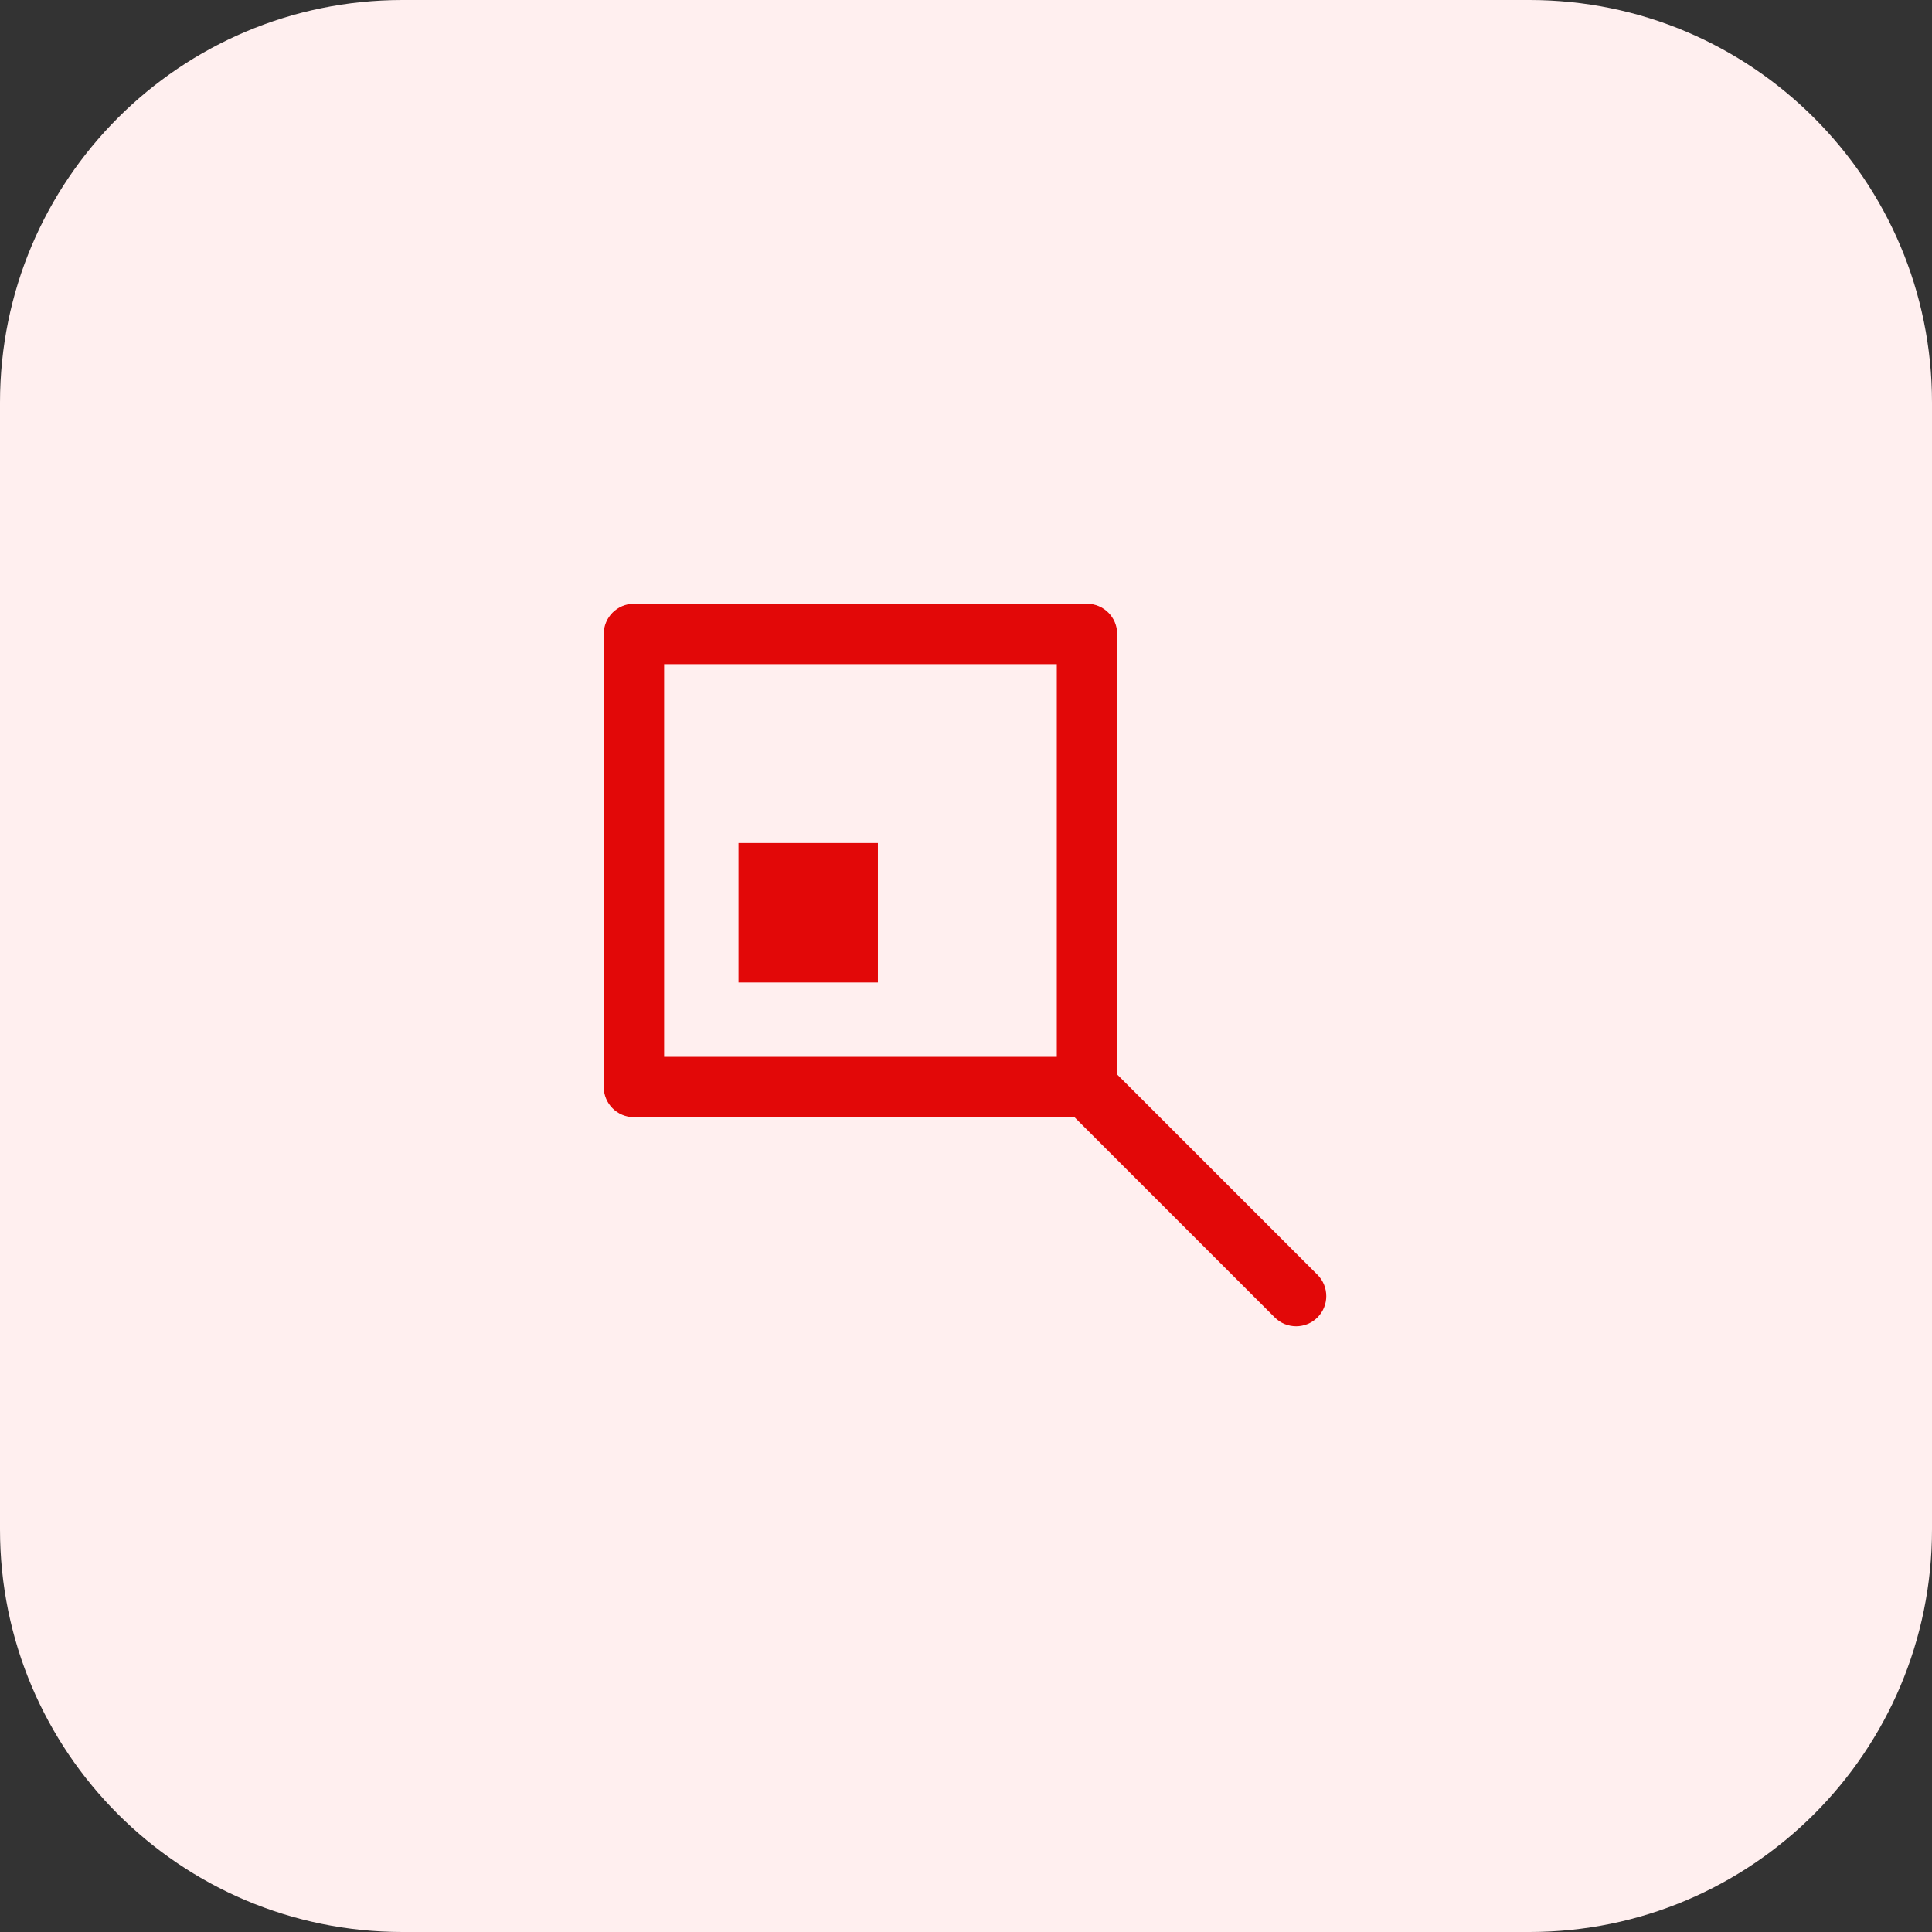
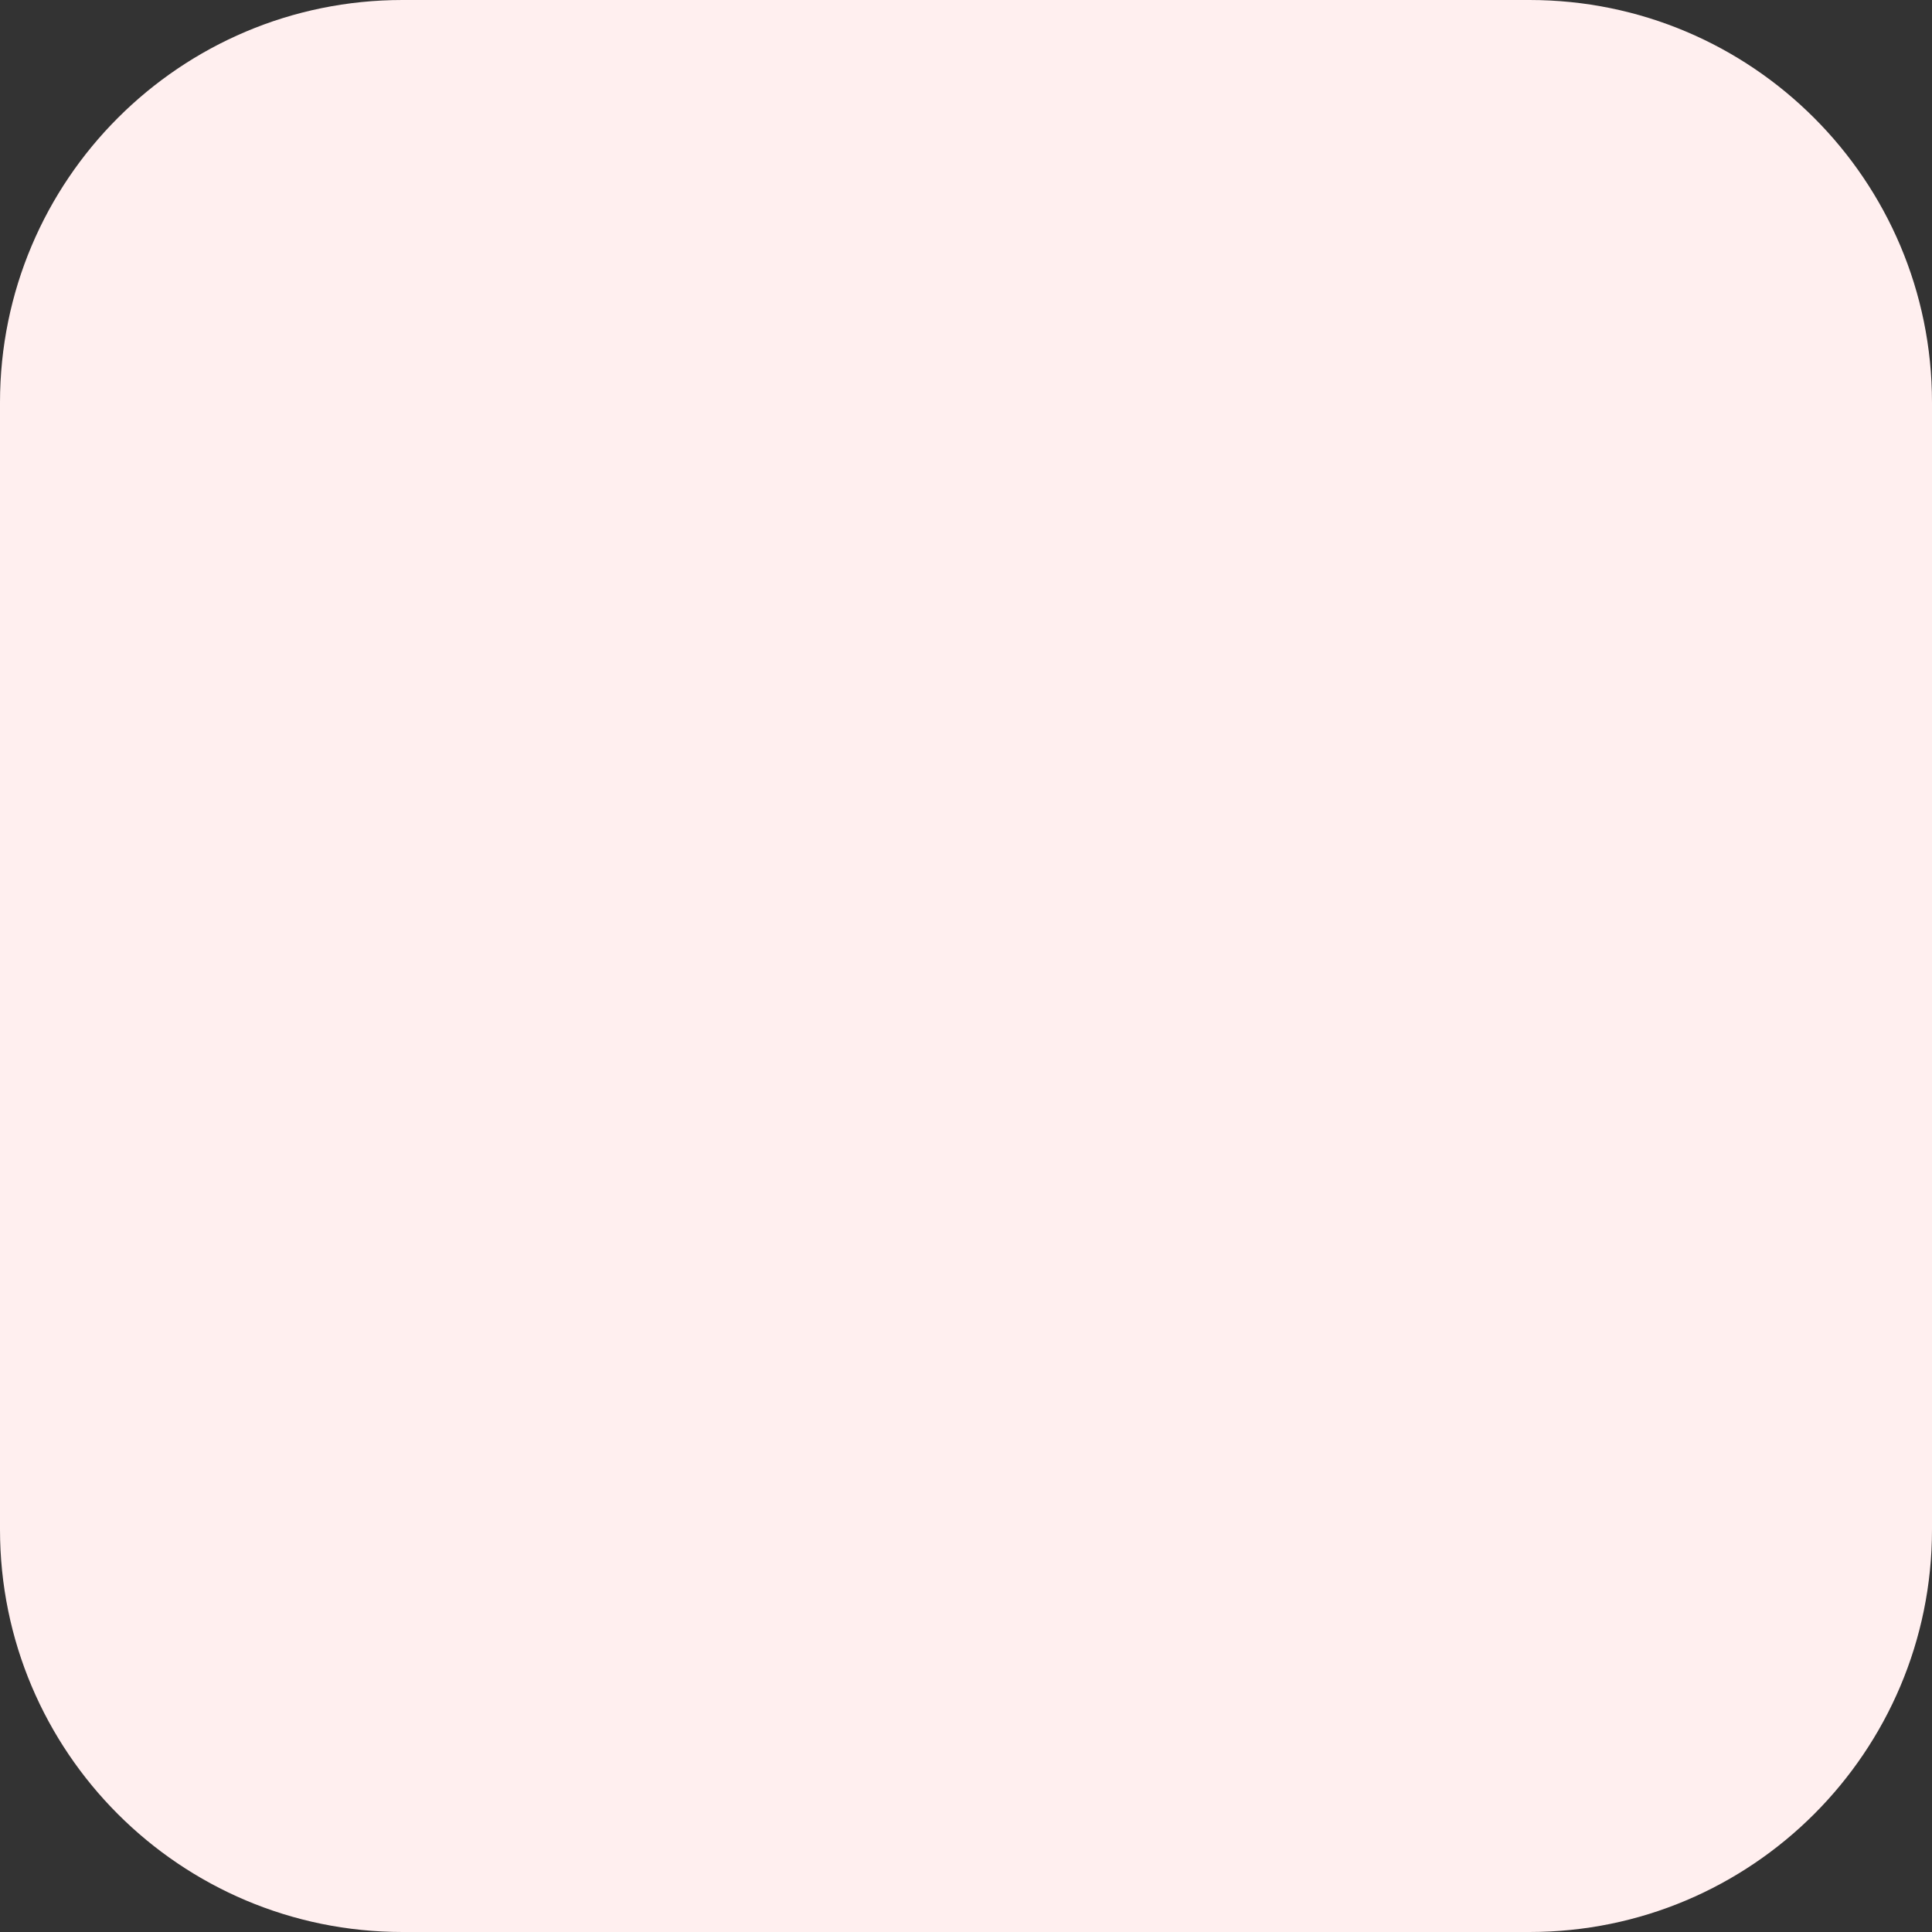
<svg xmlns="http://www.w3.org/2000/svg" width="48" height="48" viewBox="0 0 48 48" fill="none">
  <rect x="0" y="0" width="48" height="48" fill="#333333" stroke="none" />
  <path d="M0 10C0 4.477 4.477 0 10 0H38C43.523 0 48 4.477 48 10V38C48 43.523 43.523 48 38 48H10C4.477 48 0 43.523 0 38V10Z" fill="#FFEFEF" />
-   <path fill-rule="evenodd" clip-rule="evenodd" d="M15.75 15C15.336 15 15 15.336 15 15.75V27.006C15 27.42 15.336 27.756 15.75 27.756H26.695L31.671 32.732C31.964 33.024 32.439 33.024 32.732 32.732C33.024 32.439 33.024 31.964 32.732 31.671L27.756 26.695V15.75C27.756 15.336 27.42 15 27.006 15H15.75ZM26.256 16.5V26.256H16.5V16.5H26.256ZM21.811 20.945H18.348V24.409H21.811V20.945Z" fill="#E20808" />
</svg>